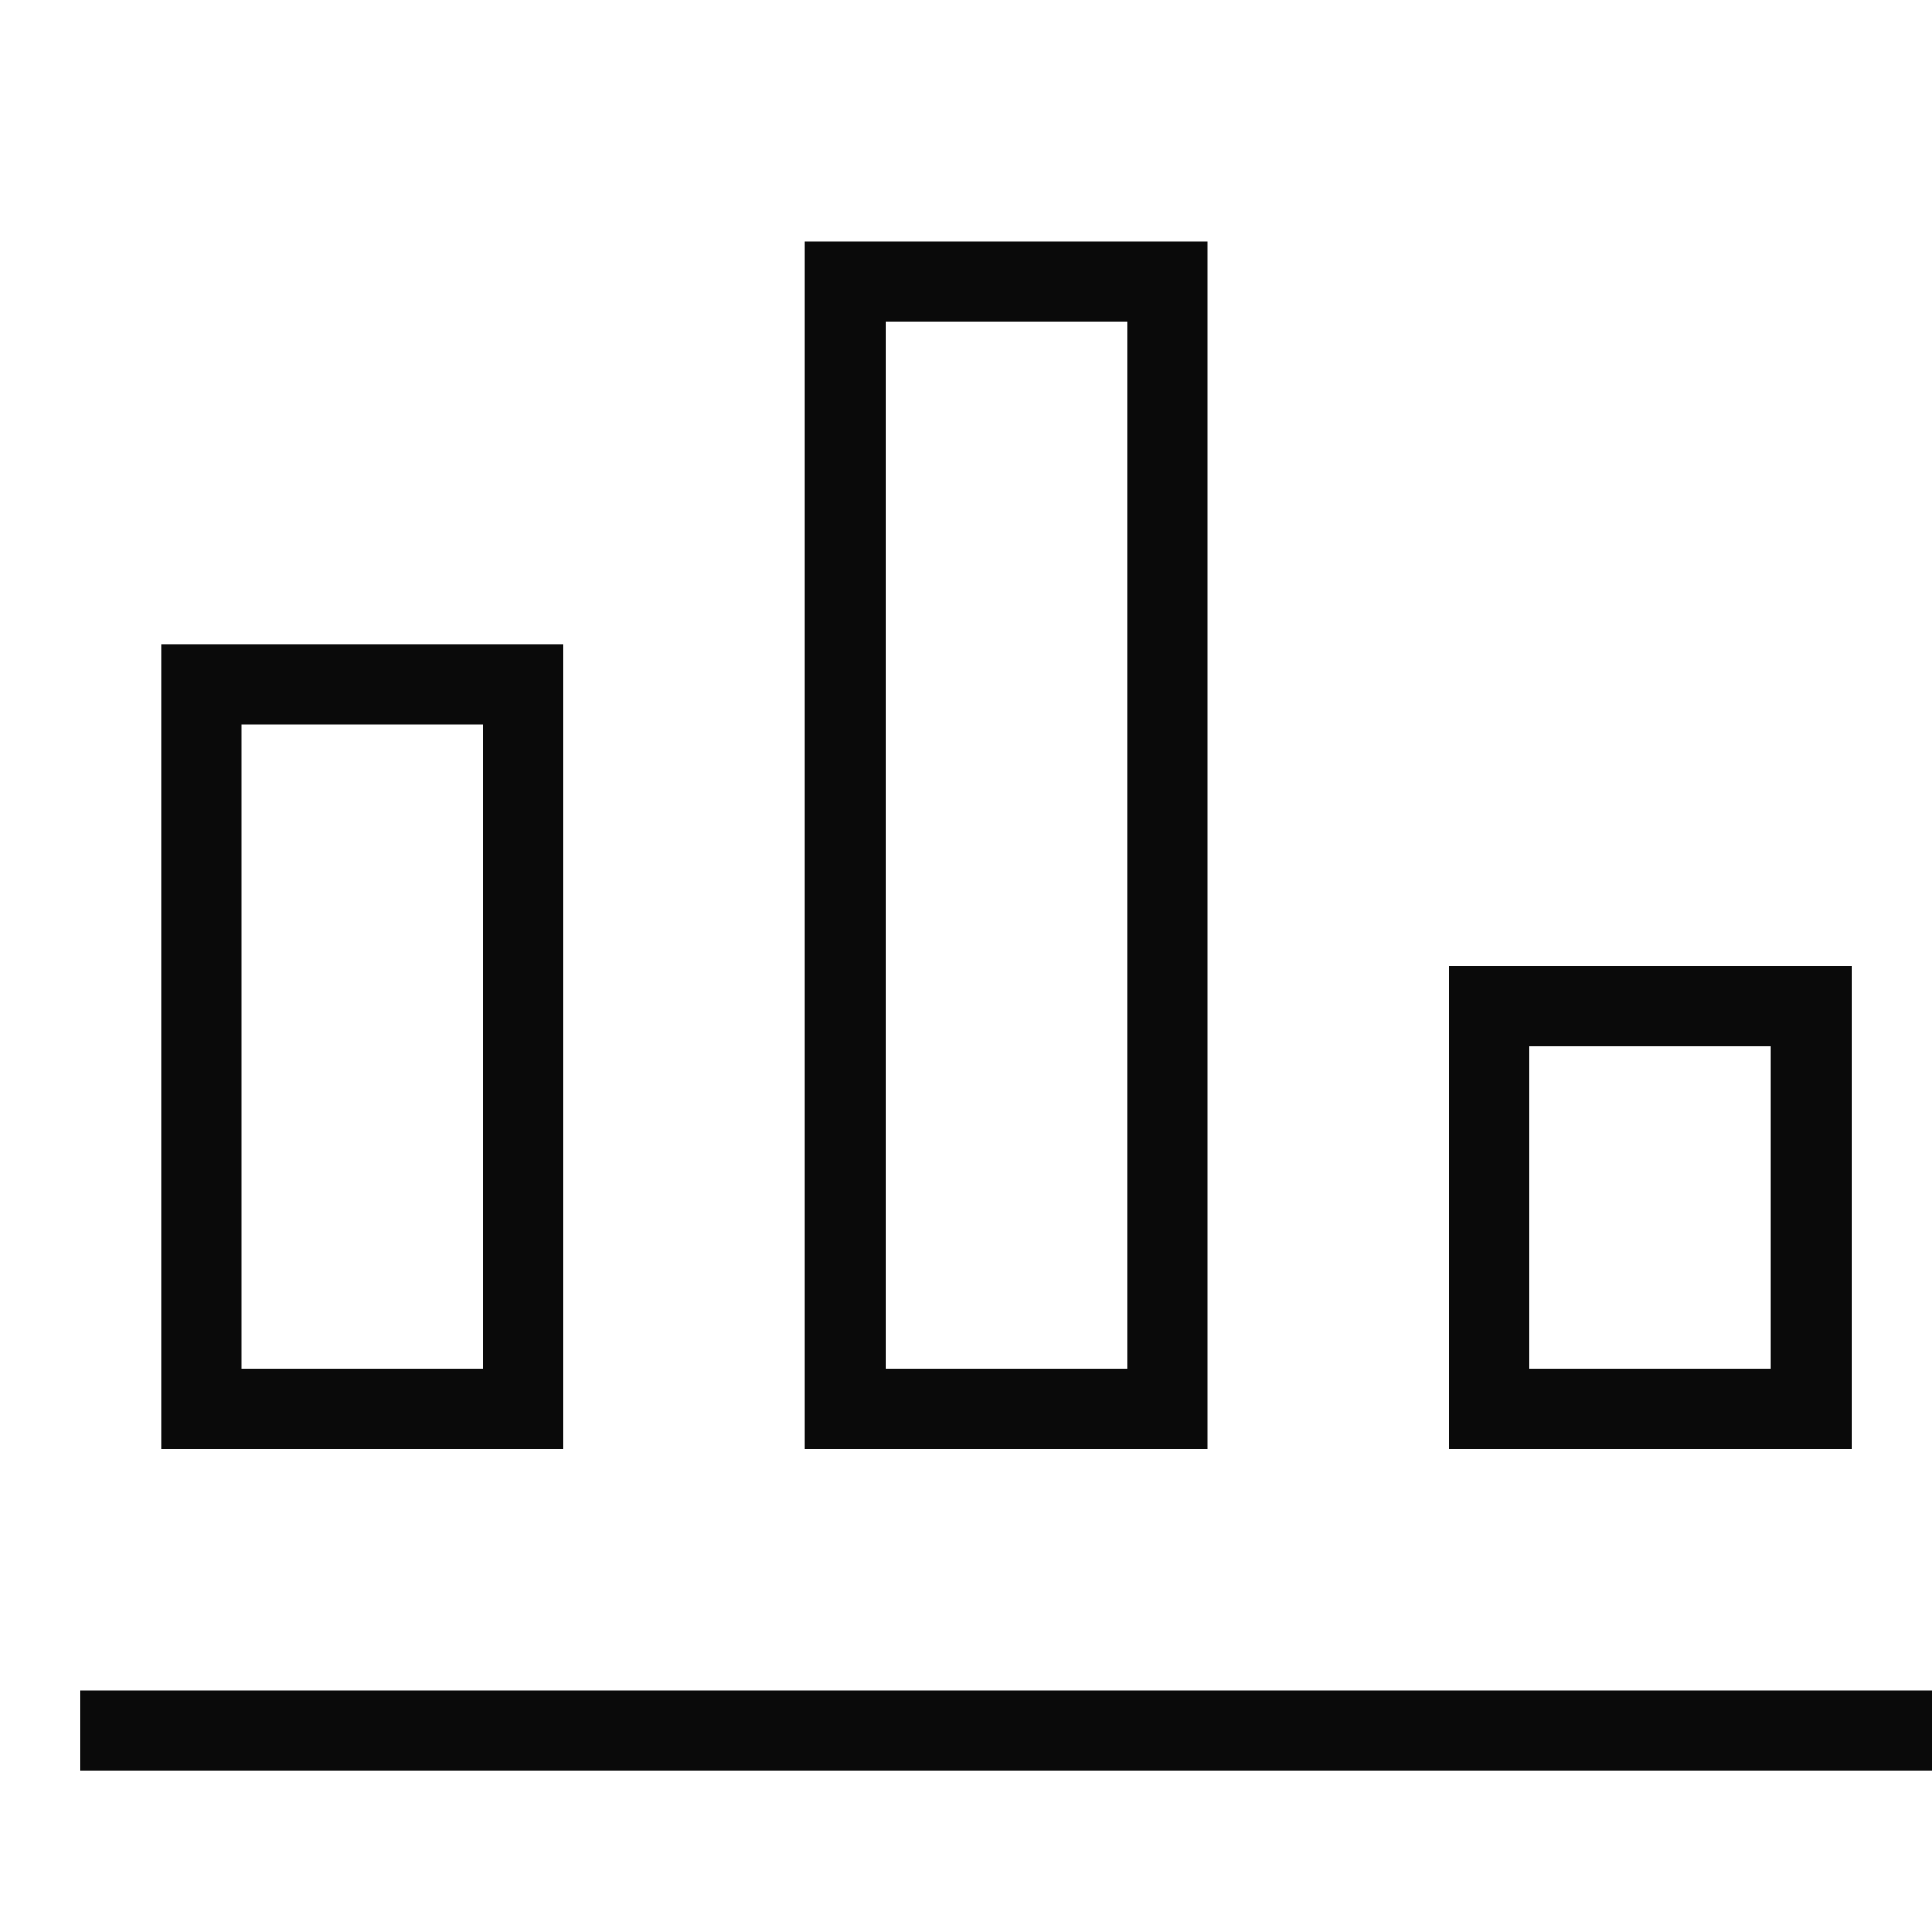
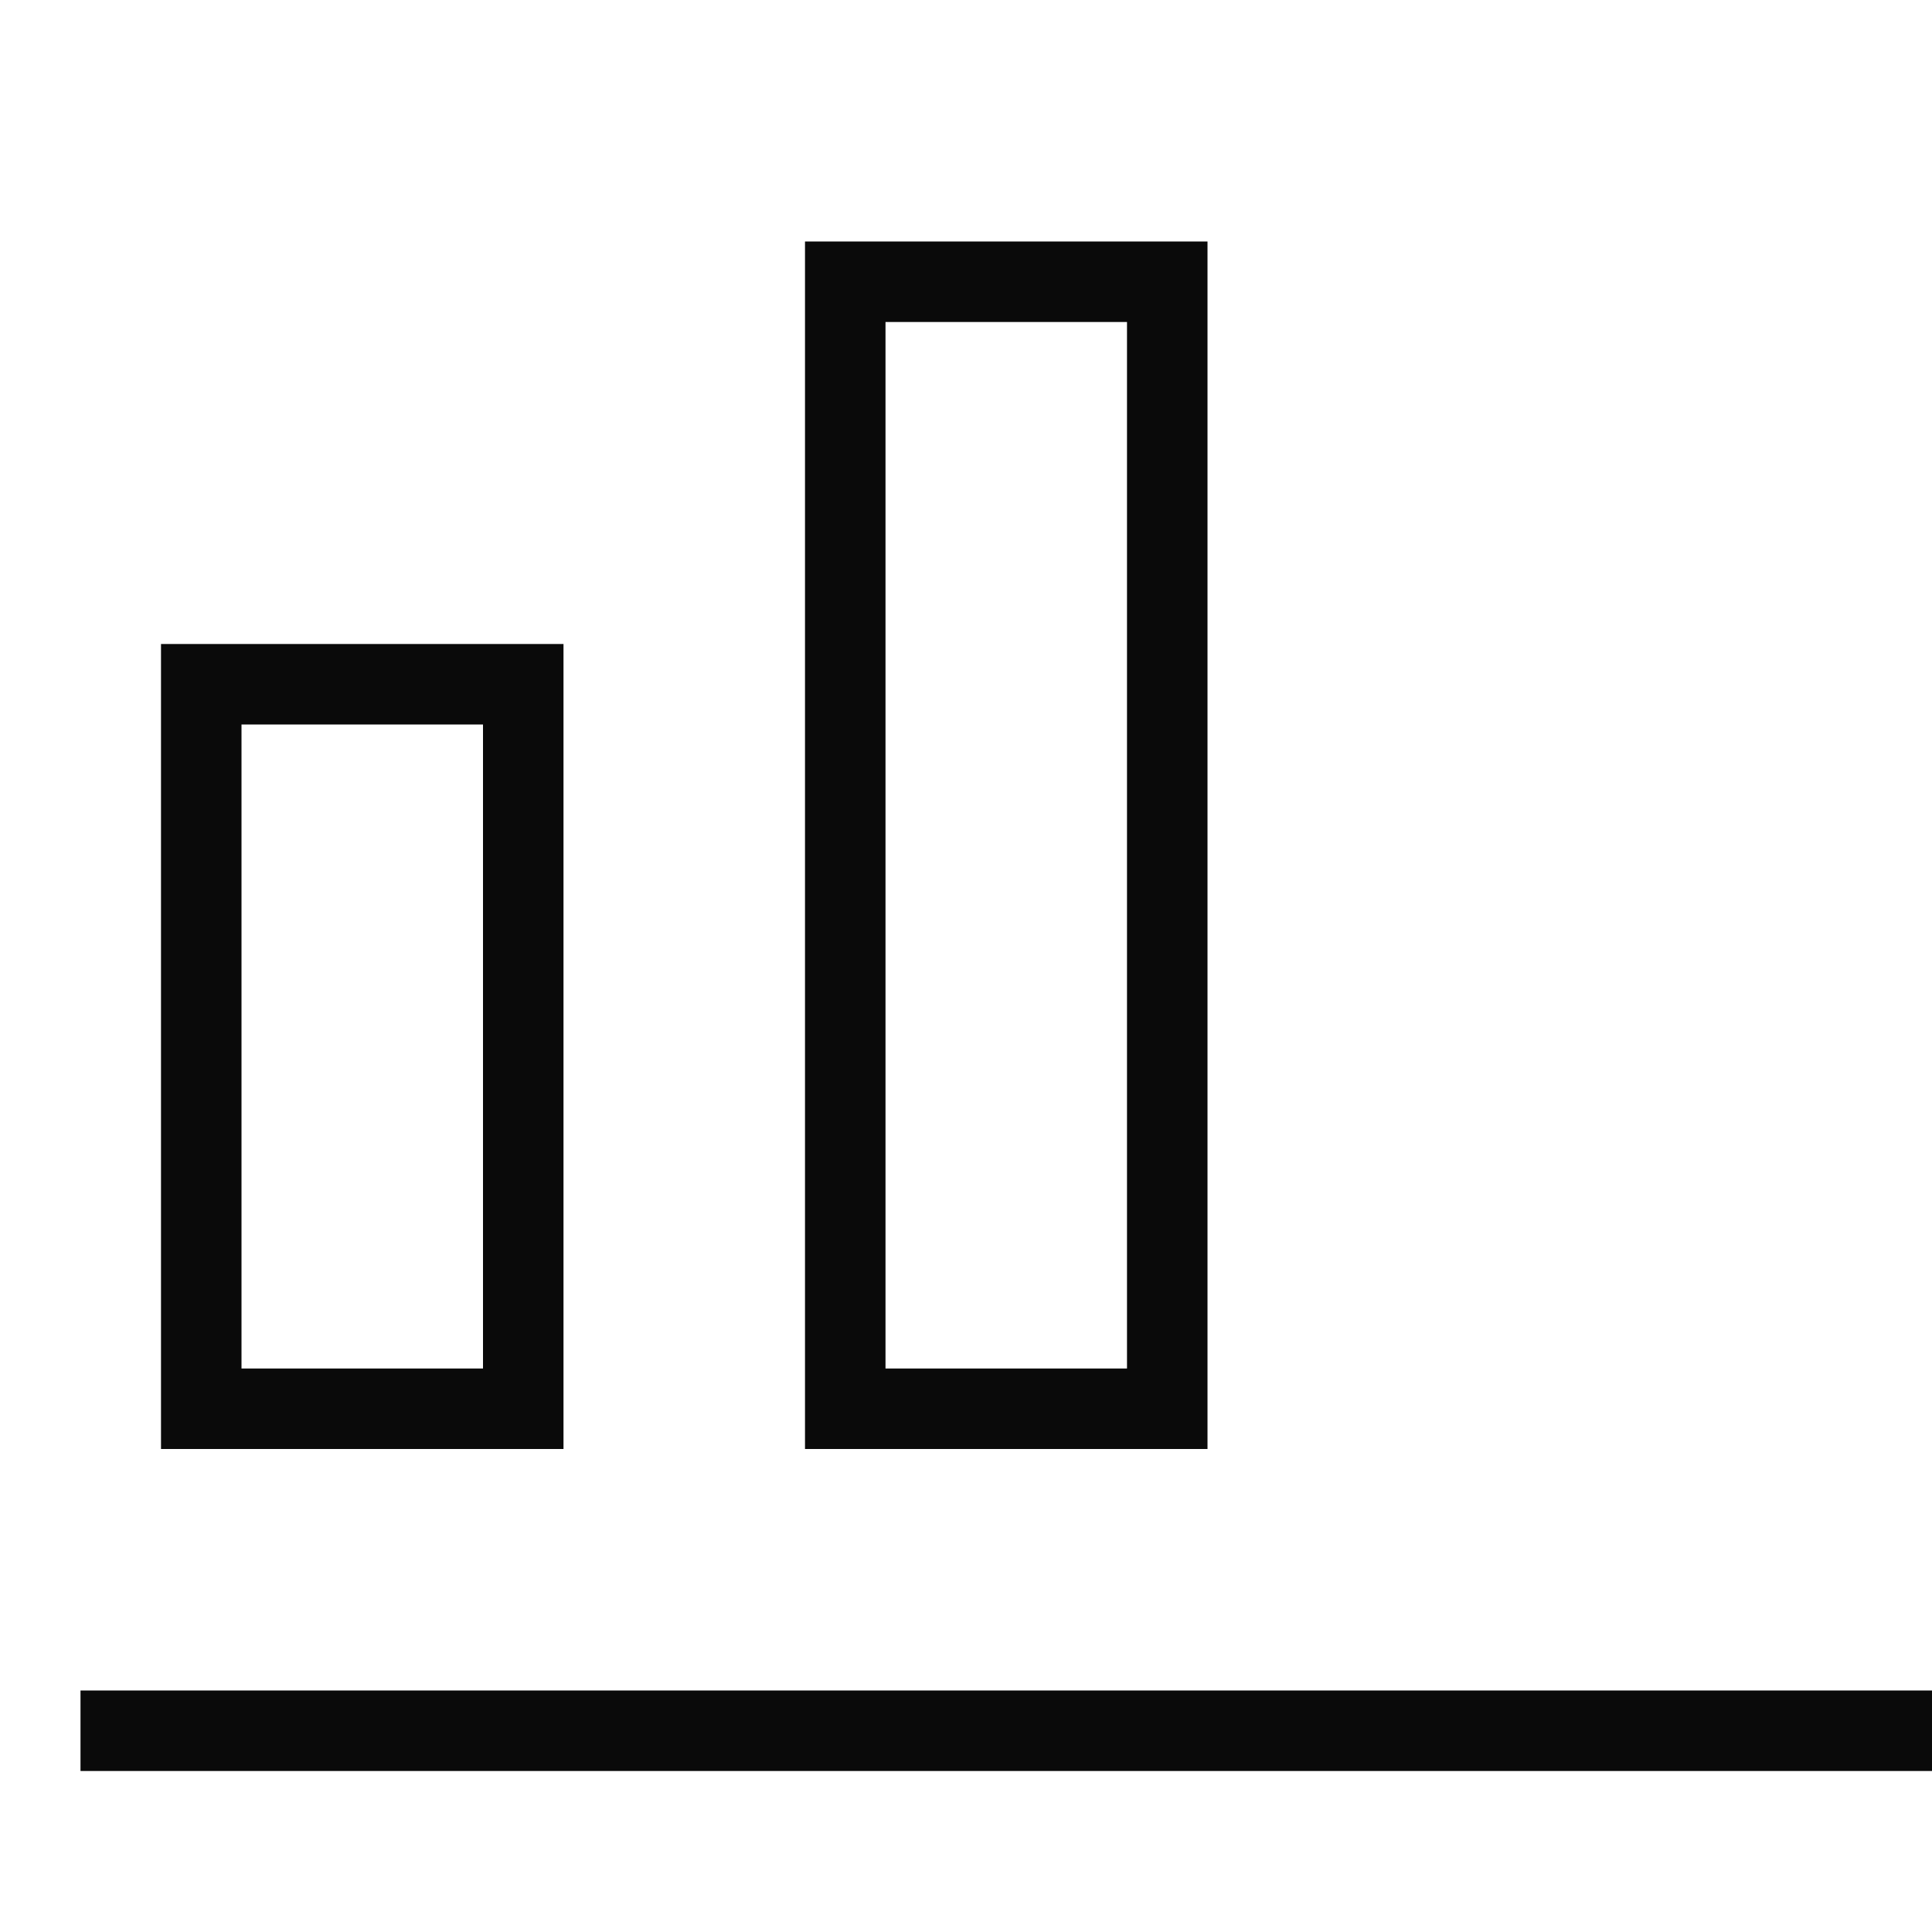
<svg xmlns="http://www.w3.org/2000/svg" width="24" height="24" viewBox="0 0 24 24" fill="none">
  <path d="M1.5 21.5H23.5" stroke="#0A0A0A" stroke-miterlimit="10" stroke-linecap="square" />
  <path d="M6.5 8.5H2.5V17.5H6.5V8.5Z" stroke="#0A0A0A" stroke-miterlimit="10" stroke-linecap="square" />
  <path d="M14.5 3.5H10.5V17.5H14.5V3.5Z" stroke="#0A0A0A" stroke-miterlimit="10" stroke-linecap="square" />
-   <path d="M22.5 12.5H18.5V17.5H22.5V12.5Z" stroke="#0A0A0A" stroke-miterlimit="10" stroke-linecap="square" />
</svg>